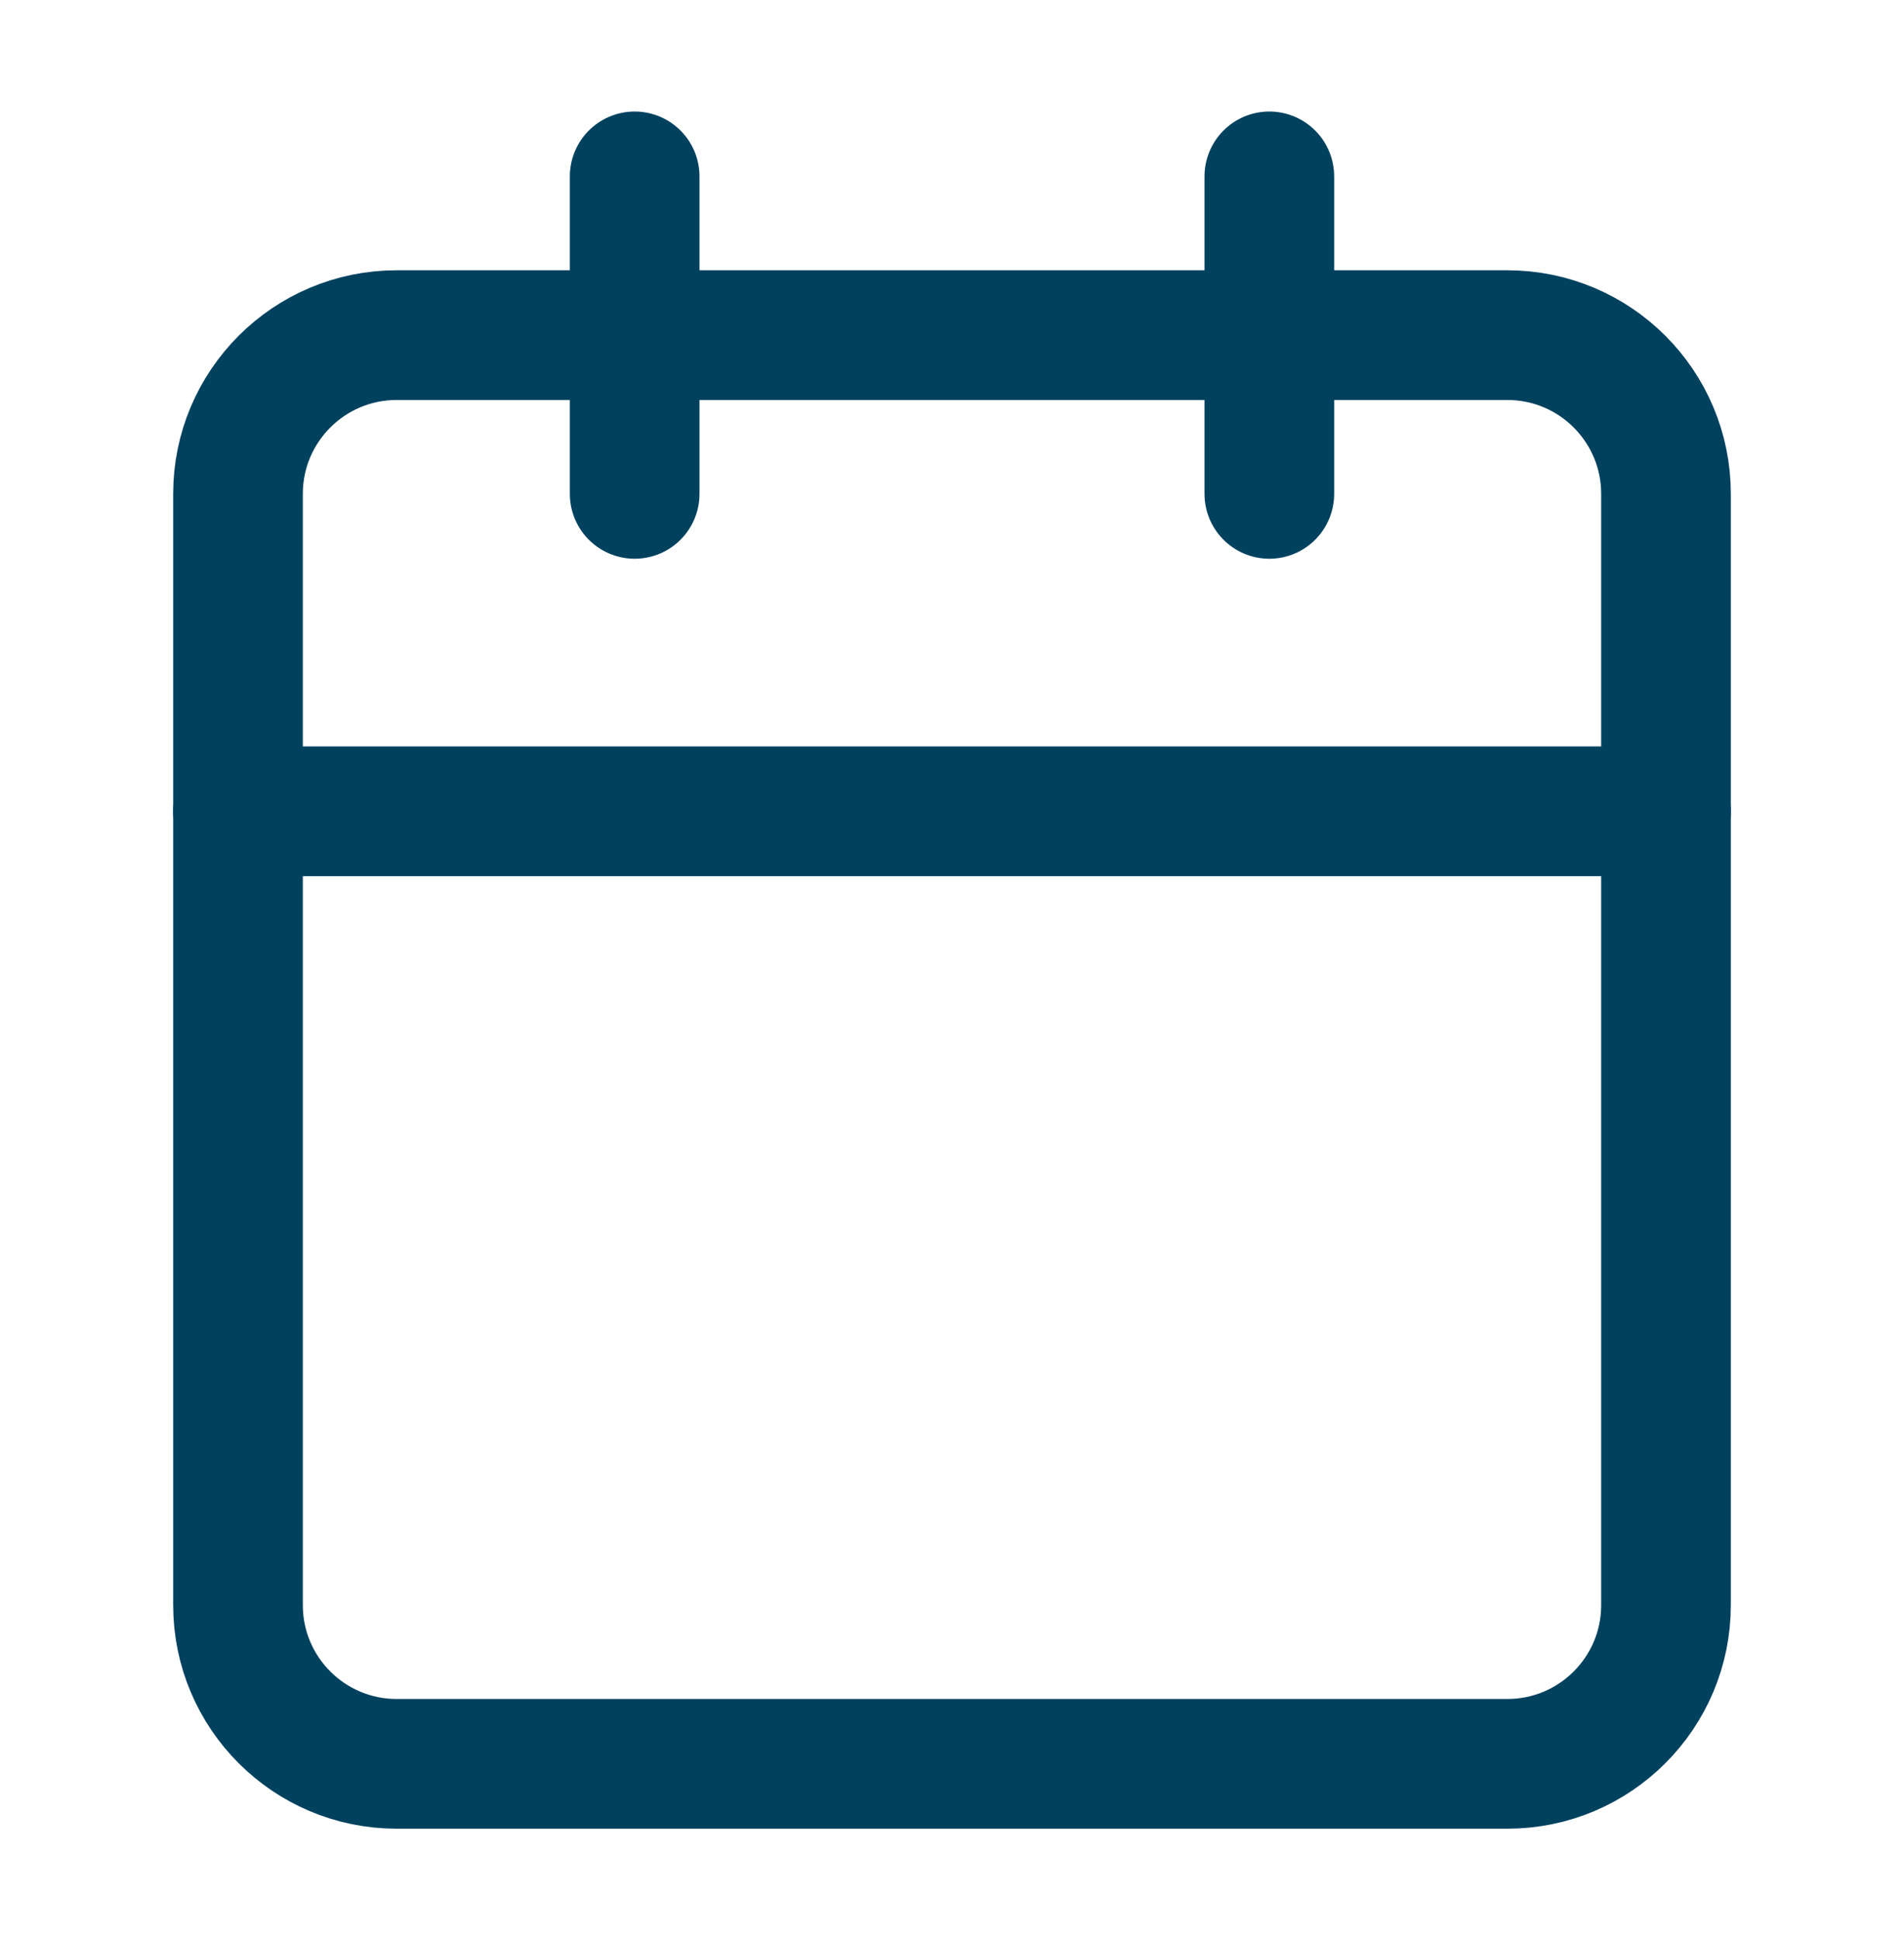
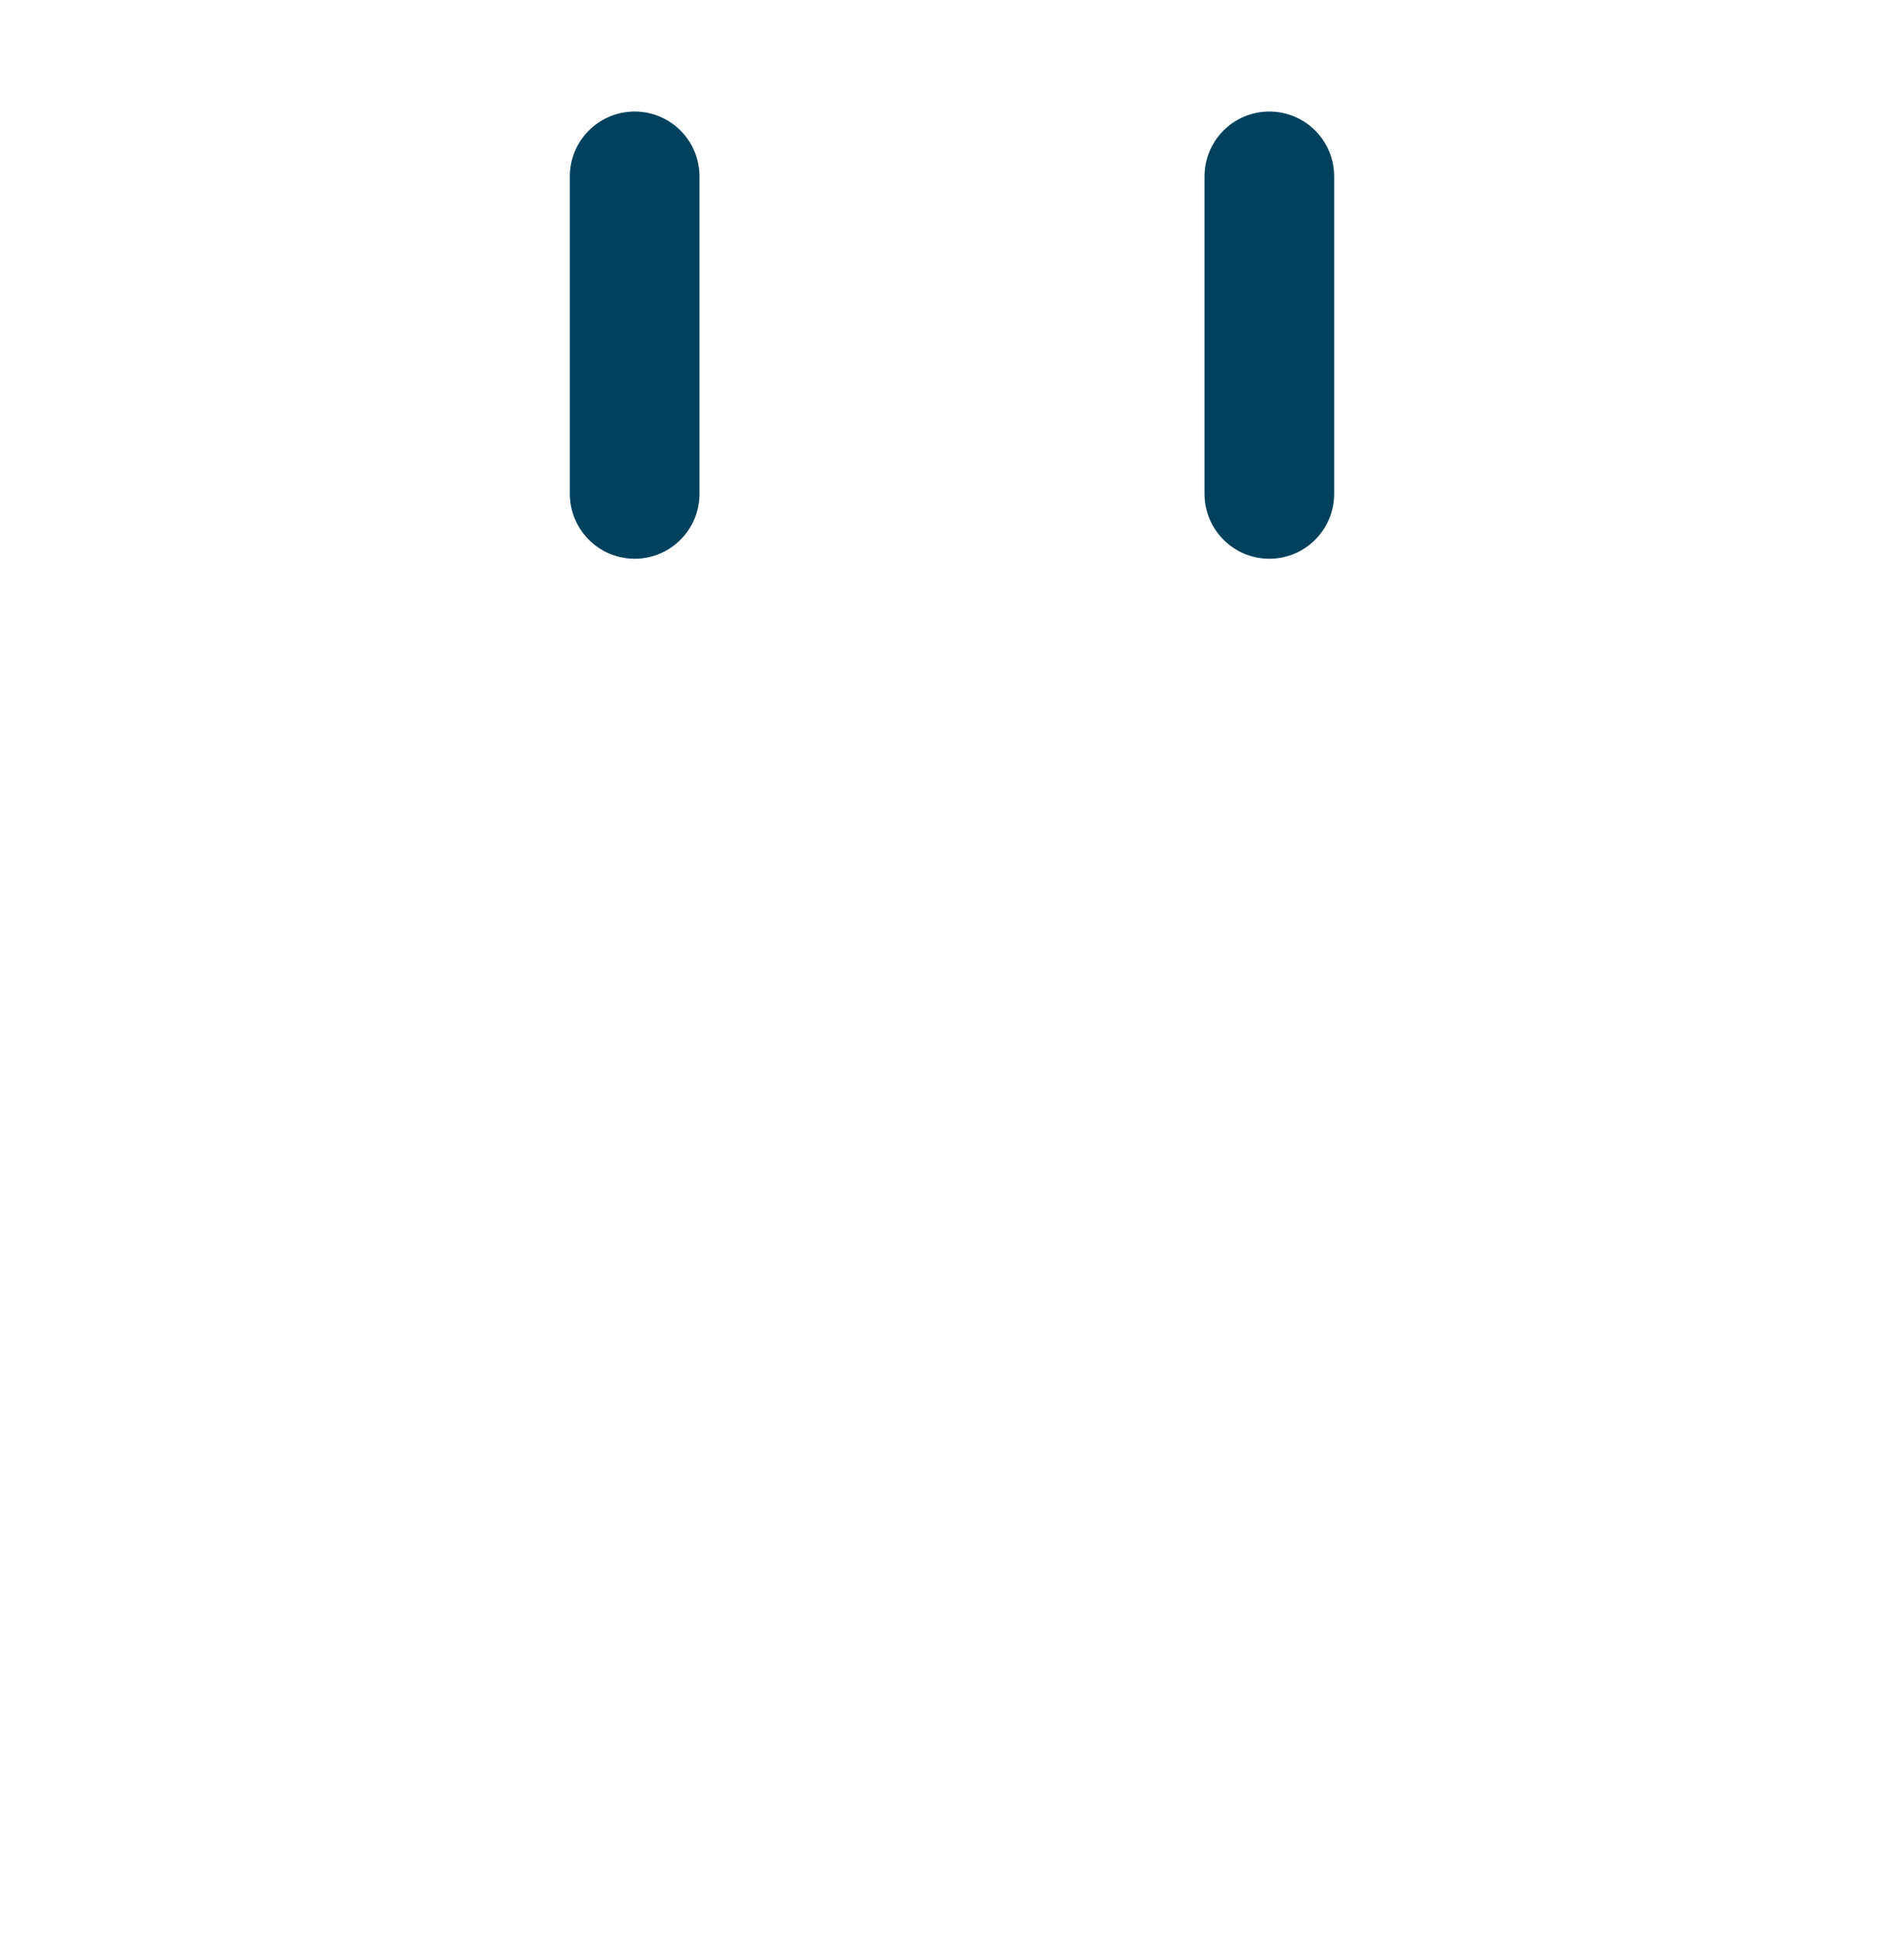
<svg xmlns="http://www.w3.org/2000/svg" width="54" height="55" viewBox="0 0 54 55" fill="none">
  <g id="calendar">
-     <path id="Vector" d="M42.75 9.5H11.25C8.765 9.5 6.75 11.515 6.75 14V45.5C6.75 47.985 8.765 50 11.25 50H42.75C45.235 50 47.25 47.985 47.25 45.5V14C47.25 11.515 45.235 9.5 42.75 9.5Z" stroke="#00415E" stroke-width="3.677" stroke-linecap="round" stroke-linejoin="round" />
    <path id="Vector_2" d="M36 5V14" stroke="#00415E" stroke-width="3.677" stroke-linecap="round" stroke-linejoin="round" />
    <path id="Vector_3" d="M18 5V14" stroke="#00415E" stroke-width="3.677" stroke-linecap="round" stroke-linejoin="round" />
-     <path id="Vector_4" d="M6.75 22.998H47.25" stroke="#00415E" stroke-width="3.677" stroke-linecap="round" stroke-linejoin="round" />
  </g>
</svg>